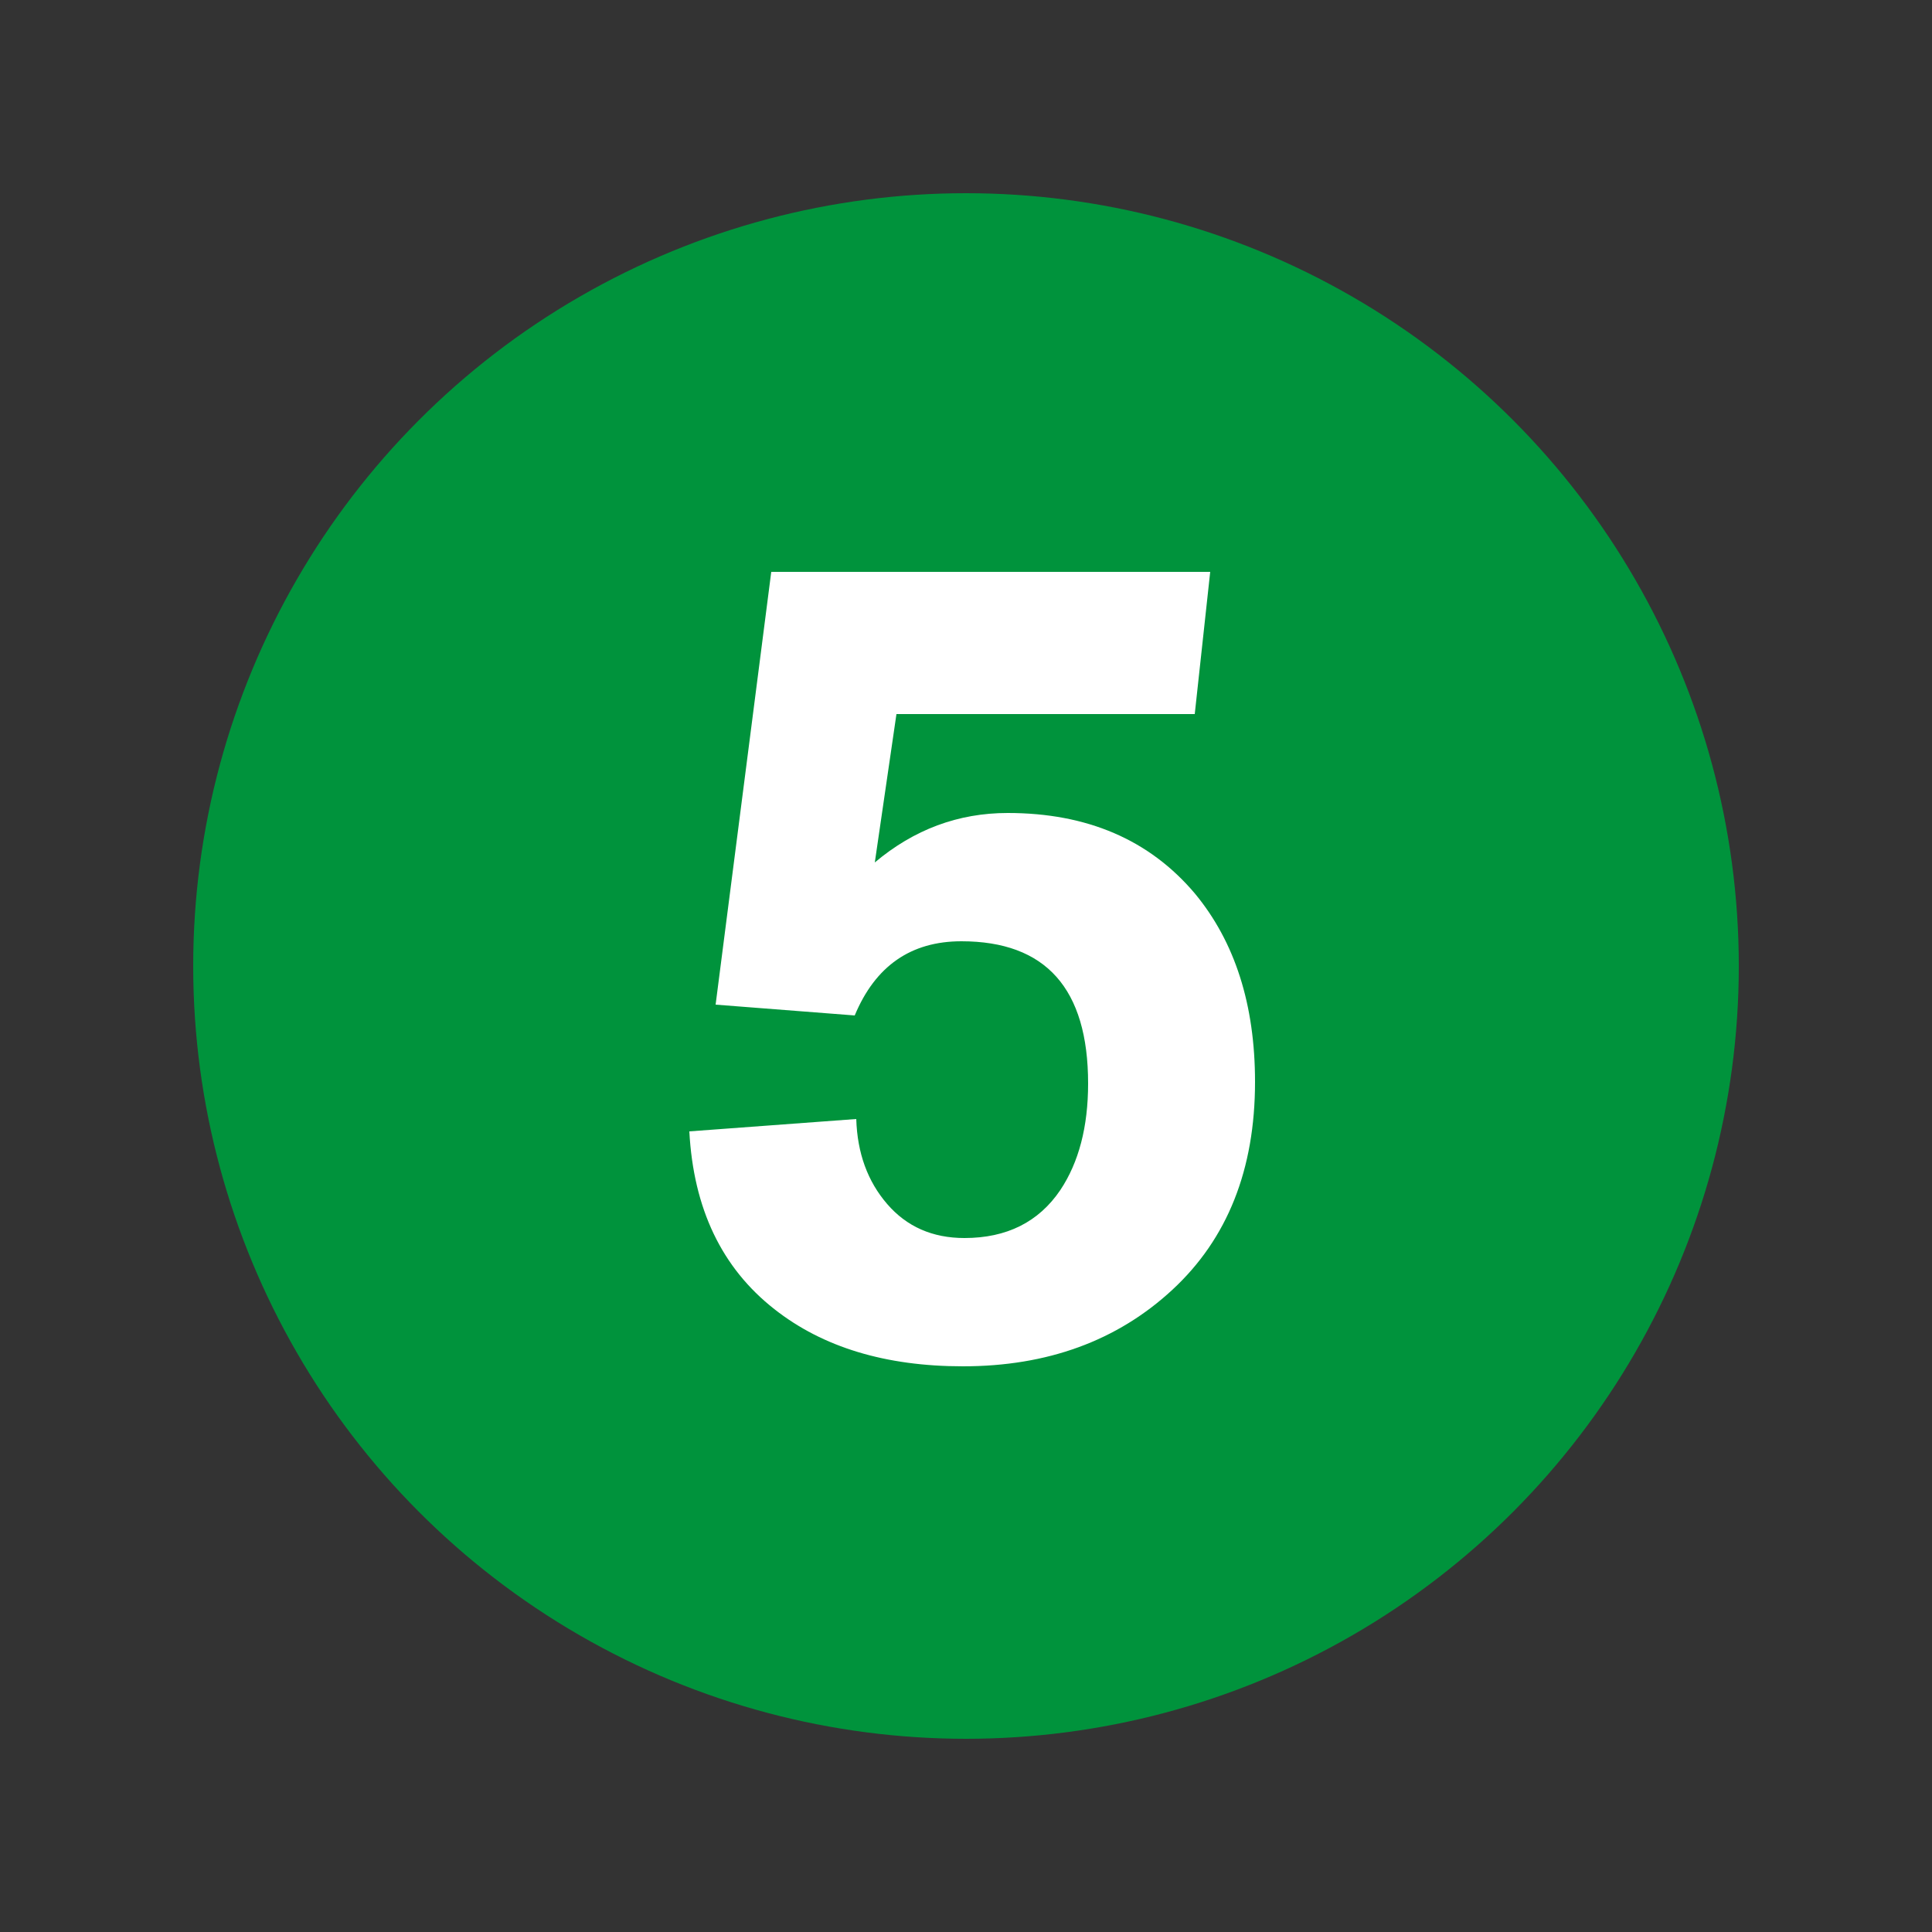
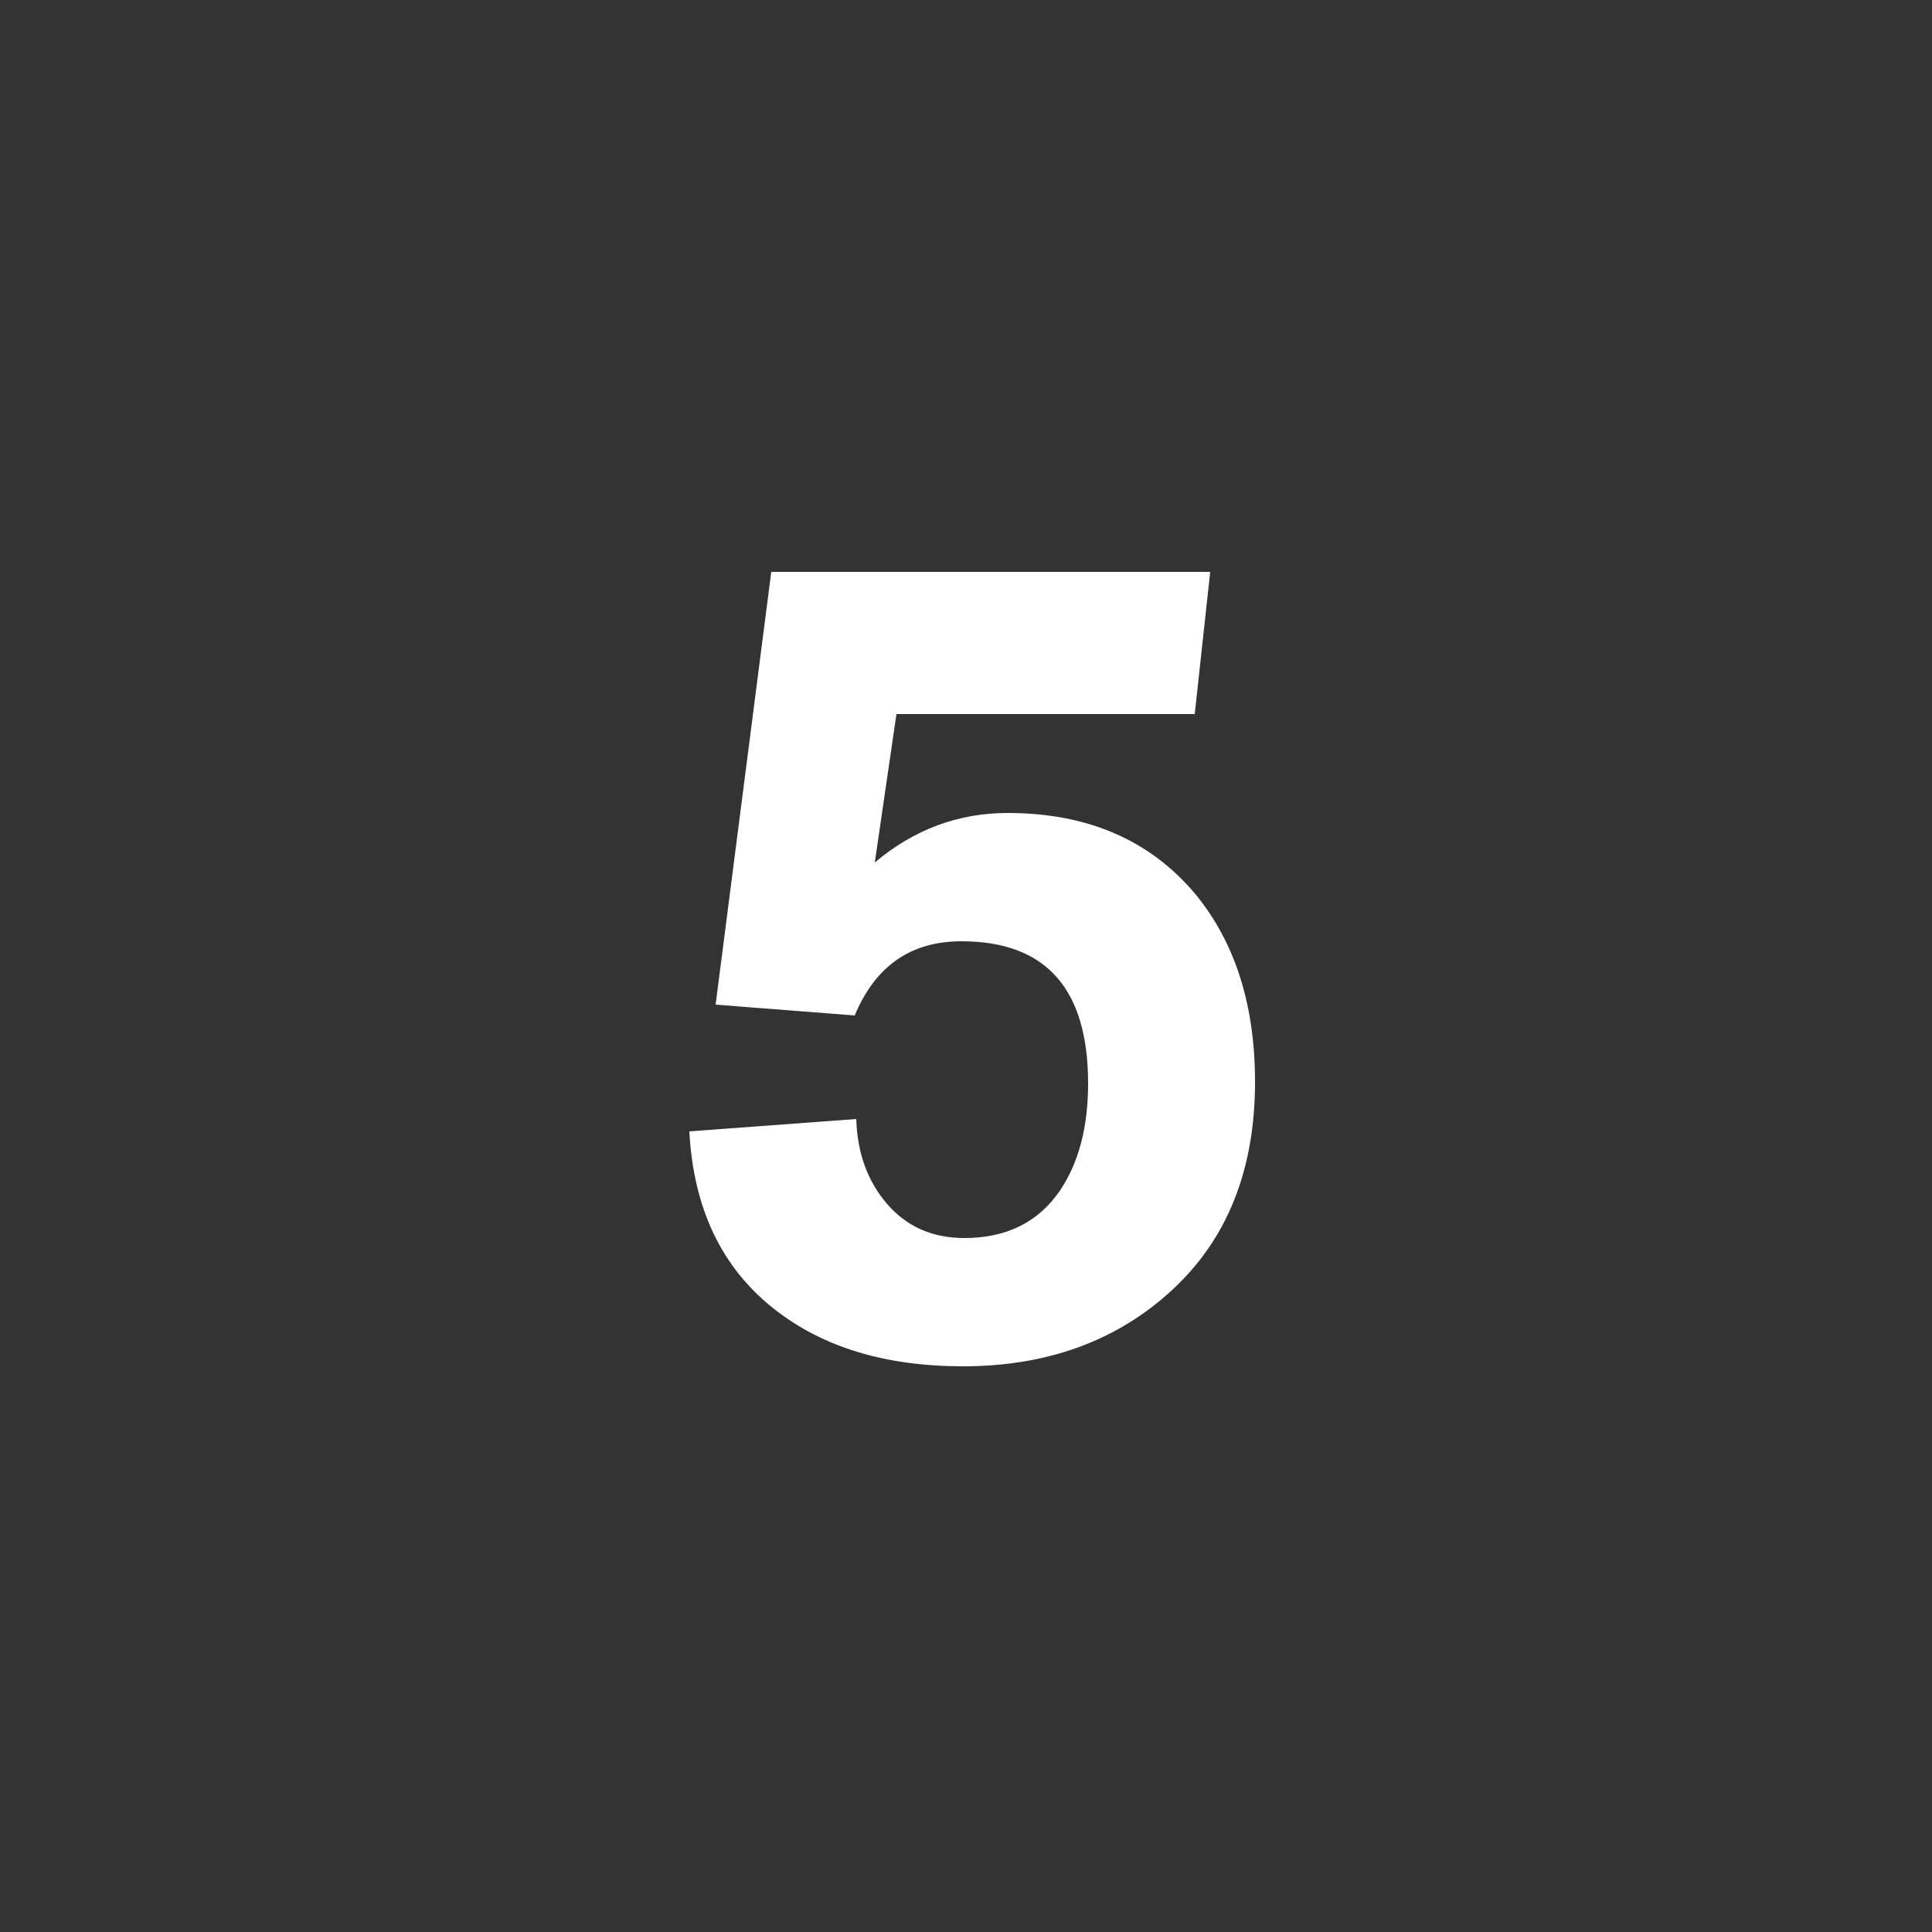
<svg xmlns="http://www.w3.org/2000/svg" width="250px" height="250px" viewBox="0 0 125 125">
  <rect x="0" y="0" width="125" height="125" fill="#333333" stroke="none" />
  <title>NYCS Bullet, Standard Set - 5 Local</title>
-   <circle cx="62.5" cy="62.5" r="50" fill="#00933C" />
  <path d="M81.2,70c0-5-1.3-9.067-3.9-12.2c-2.933-3.467-6.967-5.2-12.1-5.2c-3.2,0-6.067,1.067-8.6,3.2l1.4-9.6h19.3l1-9.2H49.9l-3.6,28l9,0.7c1.333-3.2,3.633-4.8,6.9-4.8c5.467,0,8.2,3.067,8.2,9.2c0,2.8-0.6,5.1-1.8,6.9c-1.4,2.067-3.467,3.1-6.2,3.1c-2.067,0-3.733-0.733-5-2.2c-1.267-1.467-1.933-3.3-2-5.5l-10.8,0.8c0.267,5,2.1,8.833,5.5,11.5c3.133,2.467,7.2,3.7,12.2,3.7c5.467,0,9.983-1.65,13.55-4.95C79.417,80.15,81.2,75.667,81.2,70z" fill="#FFF" />
</svg>